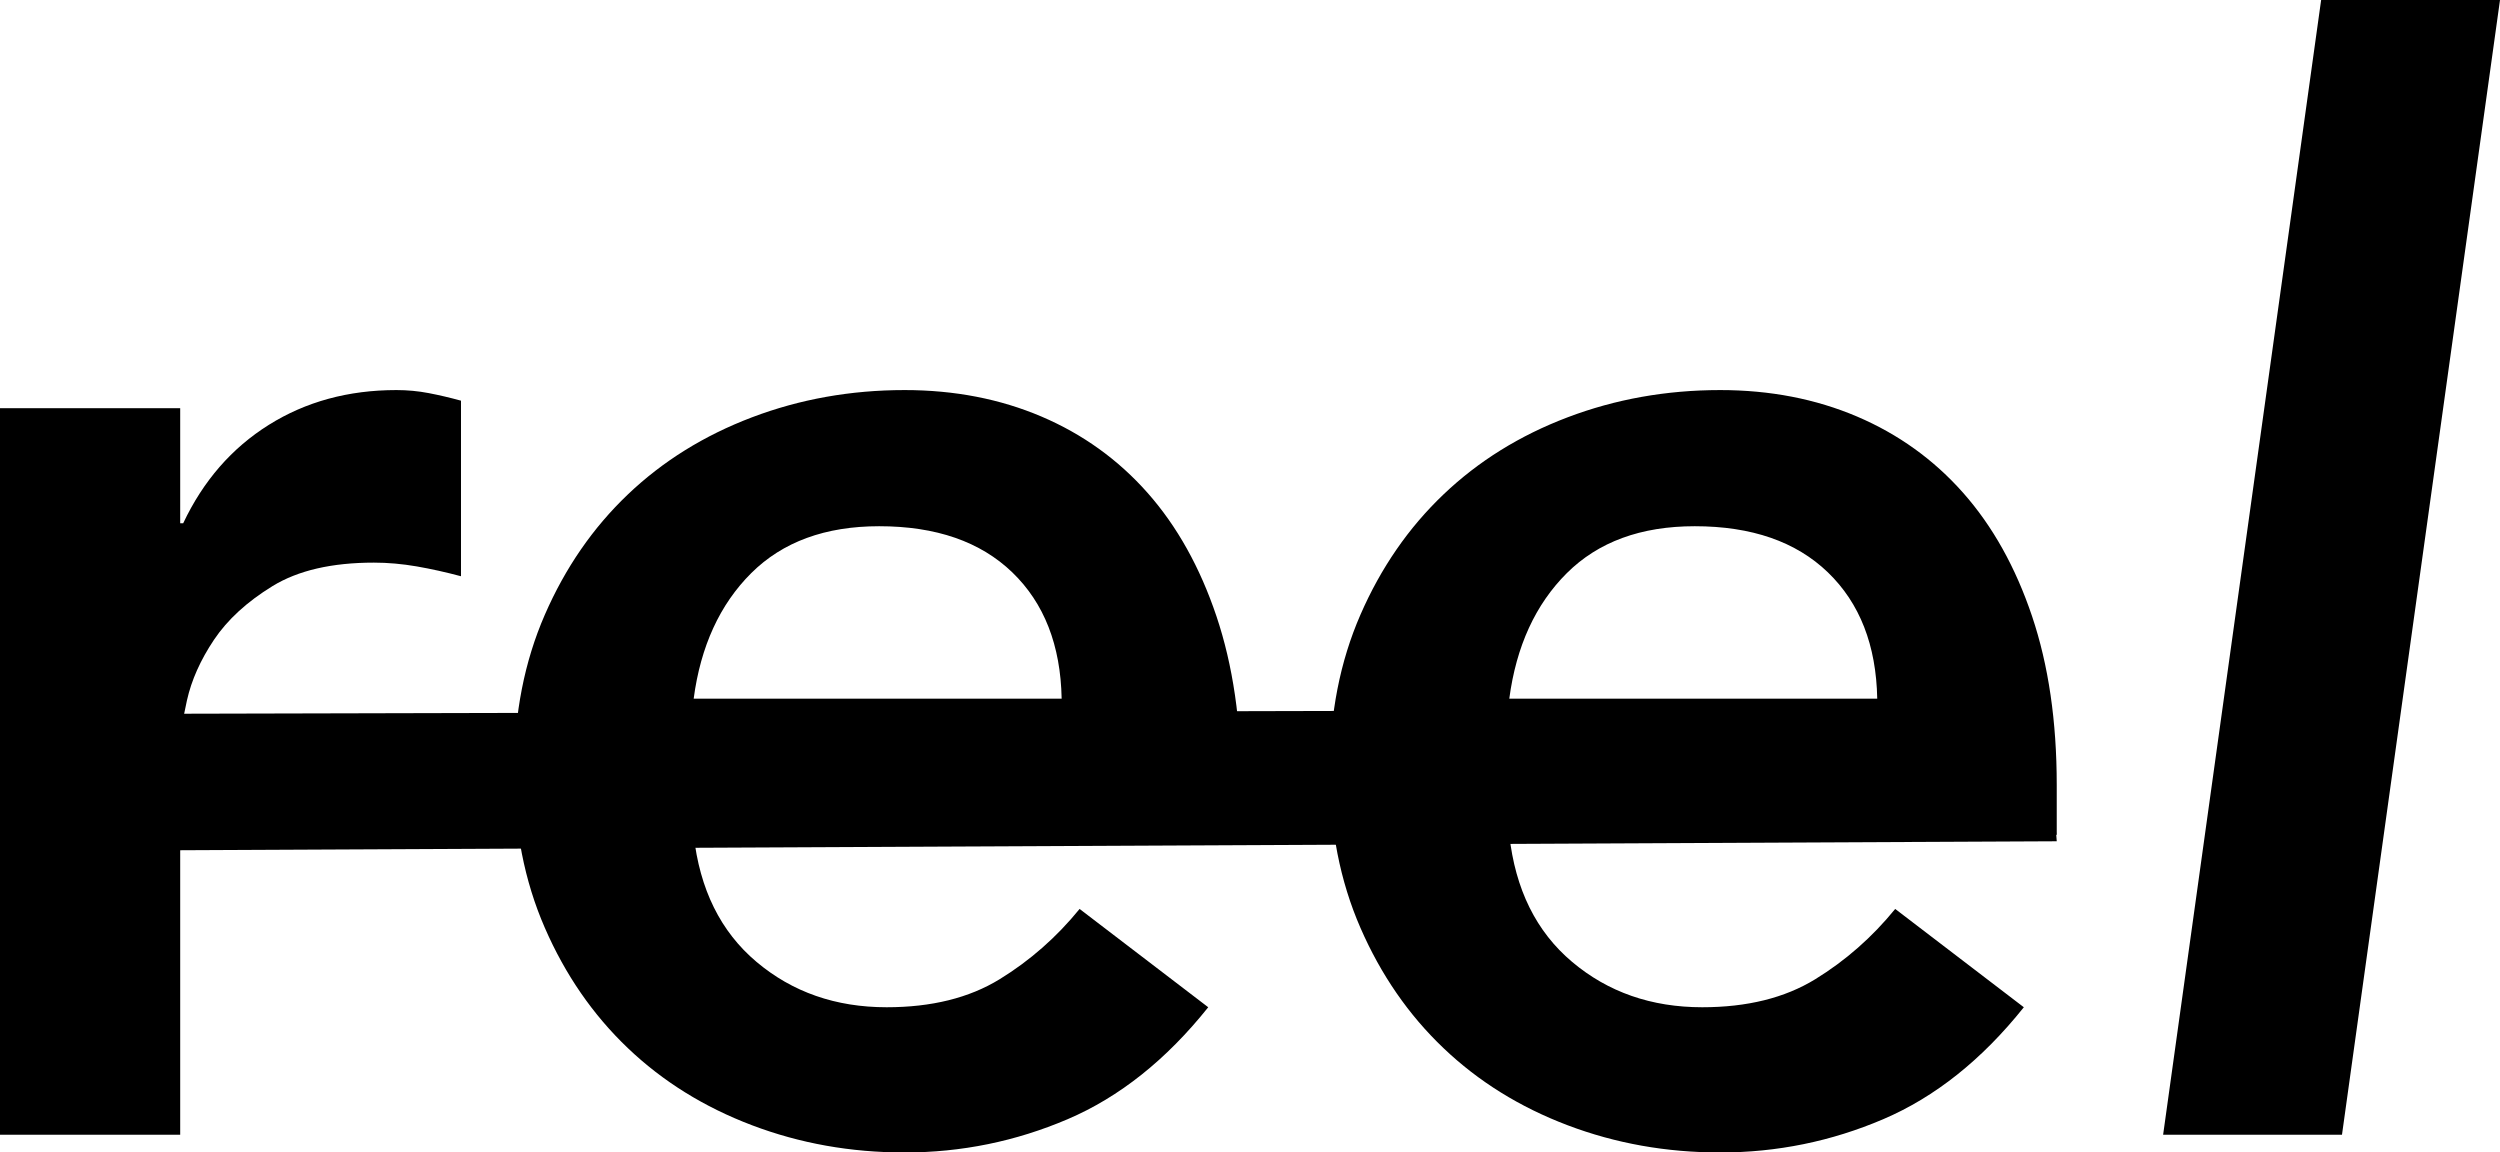
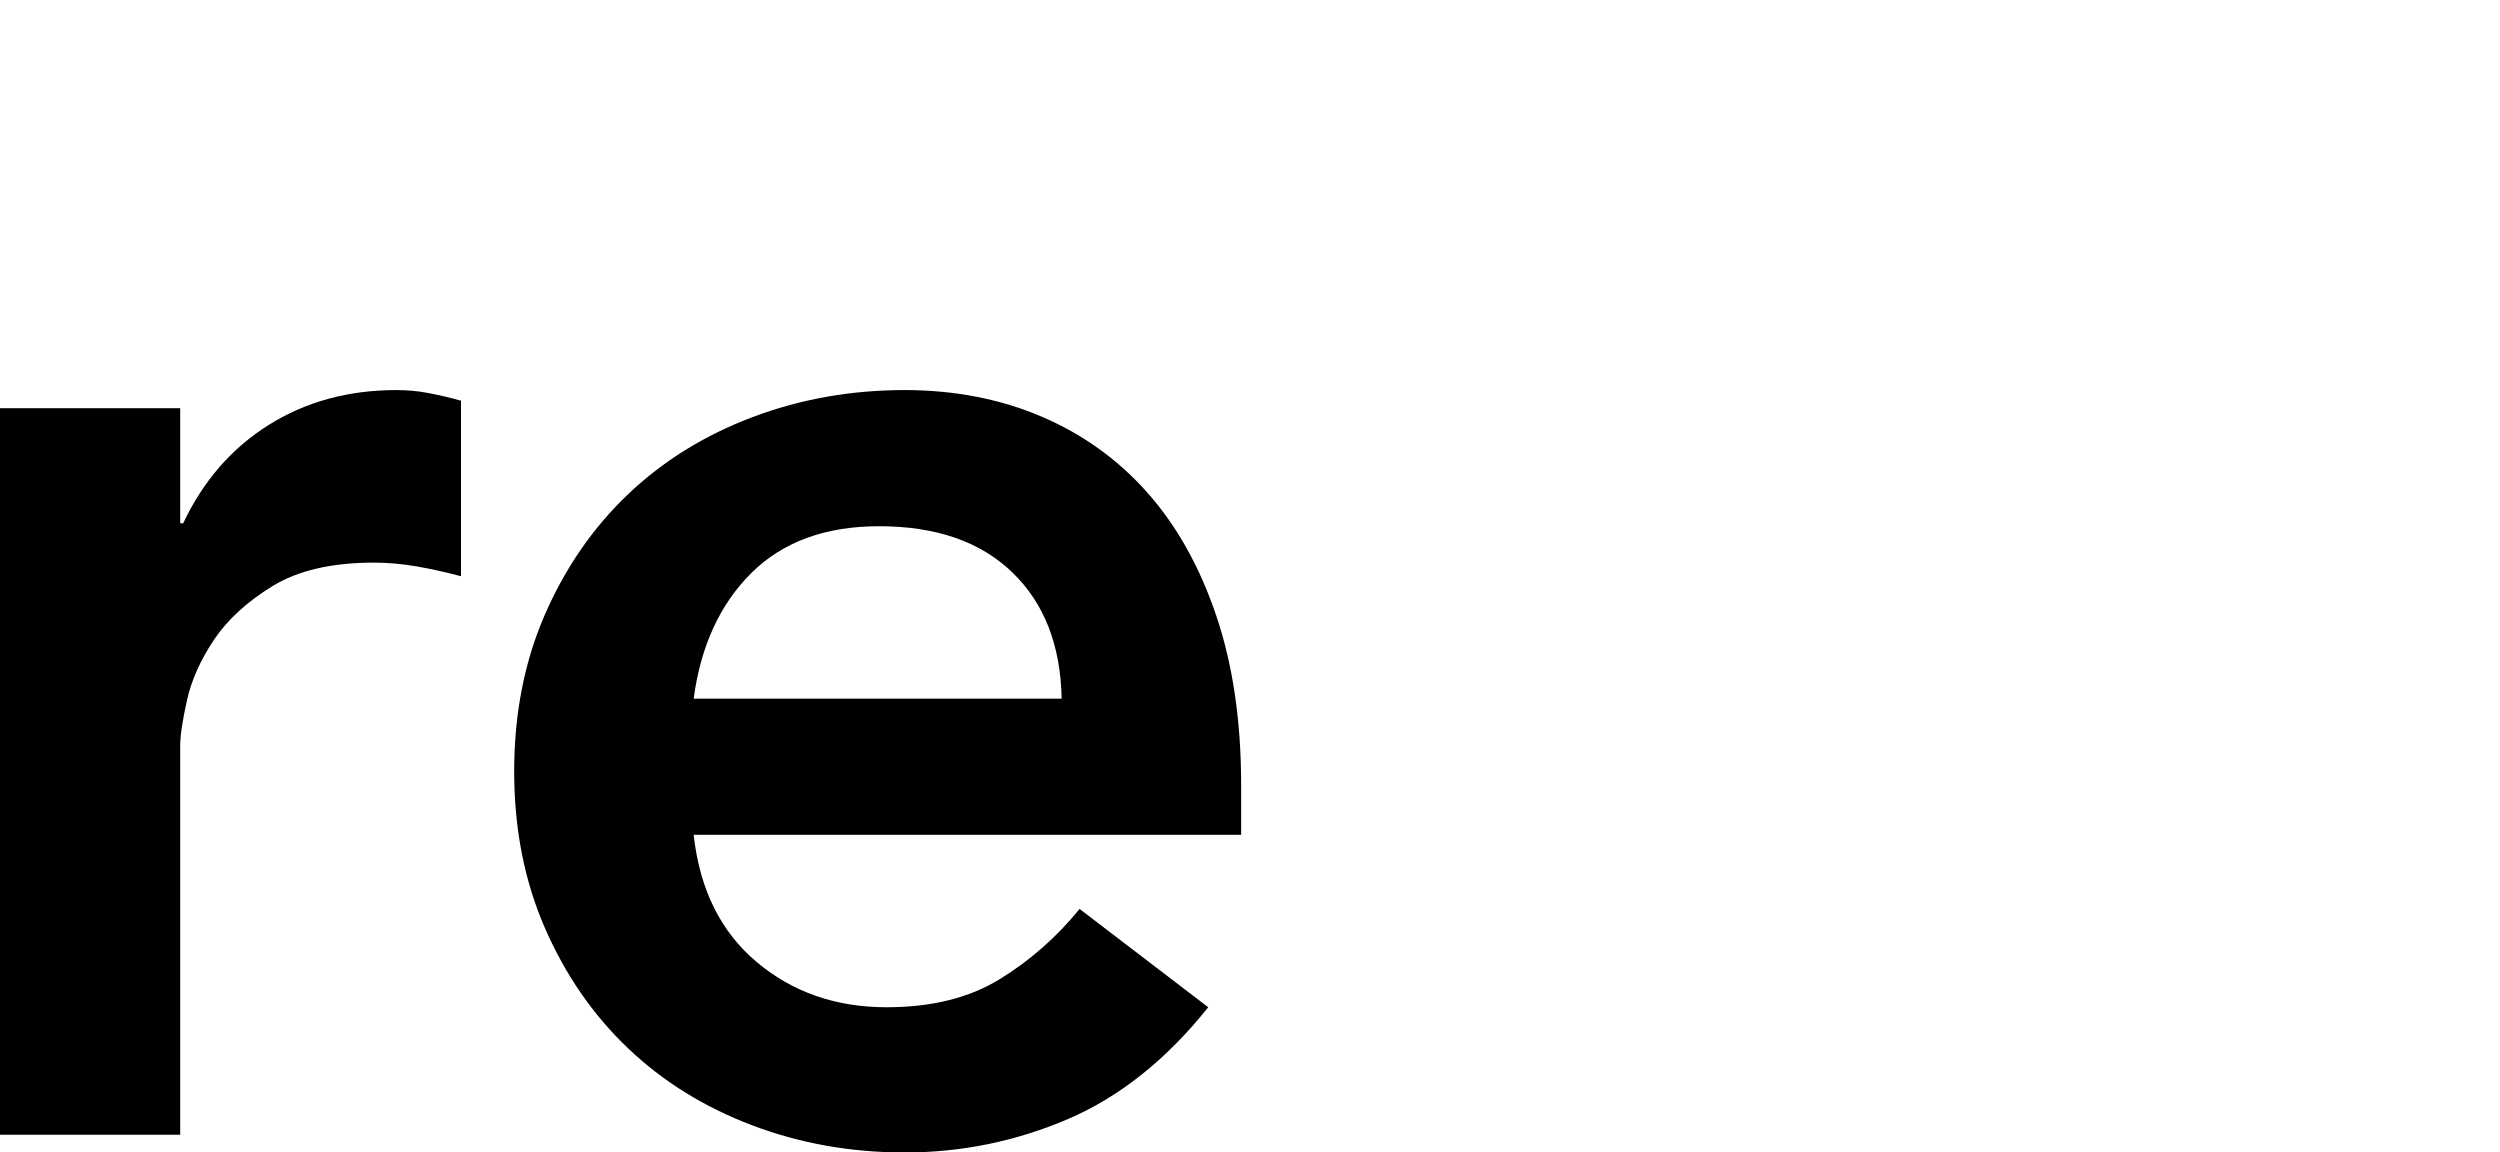
<svg xmlns="http://www.w3.org/2000/svg" viewBox="0 0 141 65" version="1.1">
  <defs />
  <g id="Edits" stroke="none" stroke-width="1" fill="none" fill-rule="evenodd">
    <g id="Welcome" transform="translate(-117, -69)" fill="#000000">
      <g id="Reel-Logo" transform="translate(117, 69)">
        <path d="M0,23.024 L10.163,23.024 L10.163,29.512 L10.332,29.512 C11.461,27.122 13.07,25.273 15.16,23.963 C17.248,22.655 19.648,22 22.358,22 C22.979,22 23.586,22.057 24.179,22.171 C24.772,22.285 25.378,22.427 26,22.598 L26,32.5 C25.153,32.273 24.319,32.088 23.502,31.945 C22.682,31.804 21.878,31.732 21.088,31.732 C18.717,31.732 16.811,32.173 15.371,33.055 C13.932,33.938 12.831,34.948 12.068,36.085 C11.306,37.224 10.798,38.362 10.544,39.5 C10.29,40.639 10.163,41.493 10.163,42.061 L10.163,64 L0,64 L0,23.024 Z" id="Fill-1" />
        <path d="M59.877,39.405 C59.82,36.391 58.892,34.016 57.093,32.281 C55.292,30.546 52.79,29.679 49.584,29.679 C46.547,29.679 44.143,30.561 42.371,32.323 C40.6,34.087 39.516,36.448 39.123,39.405 L59.877,39.405 Z M39.123,47.083 C39.461,50.155 40.642,52.544 42.667,54.25 C44.691,55.956 47.138,56.809 50.006,56.809 C52.537,56.809 54.659,56.284 56.375,55.231 C58.09,54.179 59.594,52.857 60.889,51.264 L68.144,56.809 C65.782,59.768 63.138,61.873 60.214,63.123 C57.289,64.373 54.224,65 51.018,65 C47.982,65 45.113,64.488 42.414,63.464 C39.714,62.441 37.379,60.99 35.411,59.113 C33.442,57.236 31.881,54.975 30.729,52.33 C29.576,49.686 29,46.742 29,43.5 C29,40.258 29.576,37.315 30.729,34.67 C31.881,32.025 33.442,29.764 35.411,27.887 C37.379,26.01 39.714,24.56 42.414,23.536 C45.113,22.512 47.982,22 51.018,22 C53.83,22 56.403,22.499 58.738,23.493 C61.071,24.489 63.068,25.925 64.727,27.802 C66.386,29.679 67.68,31.997 68.608,34.755 C69.536,37.514 70,40.685 70,44.268 L70,47.083 L39.123,47.083 Z" id="Fill-3" />
-         <path d="M105.876,39.405 C105.82,36.391 104.892,34.016 103.093,32.281 C101.292,30.546 98.79,29.679 95.584,29.679 C92.547,29.679 90.143,30.561 88.371,32.323 C86.6,34.087 85.516,36.448 85.124,39.405 L105.876,39.405 Z M85.124,47.083 C85.461,50.155 86.642,52.544 88.667,54.25 C90.691,55.956 93.138,56.809 96.006,56.809 C98.537,56.809 100.659,56.284 102.376,55.231 C104.09,54.179 105.594,52.857 106.889,51.264 L114.144,56.809 C111.782,59.768 109.138,61.873 106.214,63.123 C103.289,64.373 100.224,65 97.019,65 C93.981,65 91.113,64.488 88.414,63.464 C85.714,62.441 83.38,60.99 81.412,59.113 C79.442,57.236 77.881,54.975 76.729,52.33 C75.576,49.686 75,46.742 75,43.5 C75,40.258 75.576,37.315 76.729,34.67 C77.881,32.025 79.442,29.764 81.412,27.887 C83.38,26.01 85.714,24.56 88.414,23.536 C91.113,22.512 93.981,22 97.019,22 C99.83,22 102.403,22.499 104.738,23.493 C107.071,24.489 109.068,25.925 110.727,27.802 C112.386,29.679 113.68,31.997 114.608,34.755 C115.536,37.514 116,40.685 116,44.268 L116,47.083 L85.124,47.083 Z" id="Fill-5" />
-         <polygon id="Fill-7" points="0.282 40.276 115.437 40 116 47.448 0 48" />
-         <polygon id="Fill-9" points="130.912 0 141 0 132.088 64 122 64" />
      </g>
    </g>
  </g>
</svg>